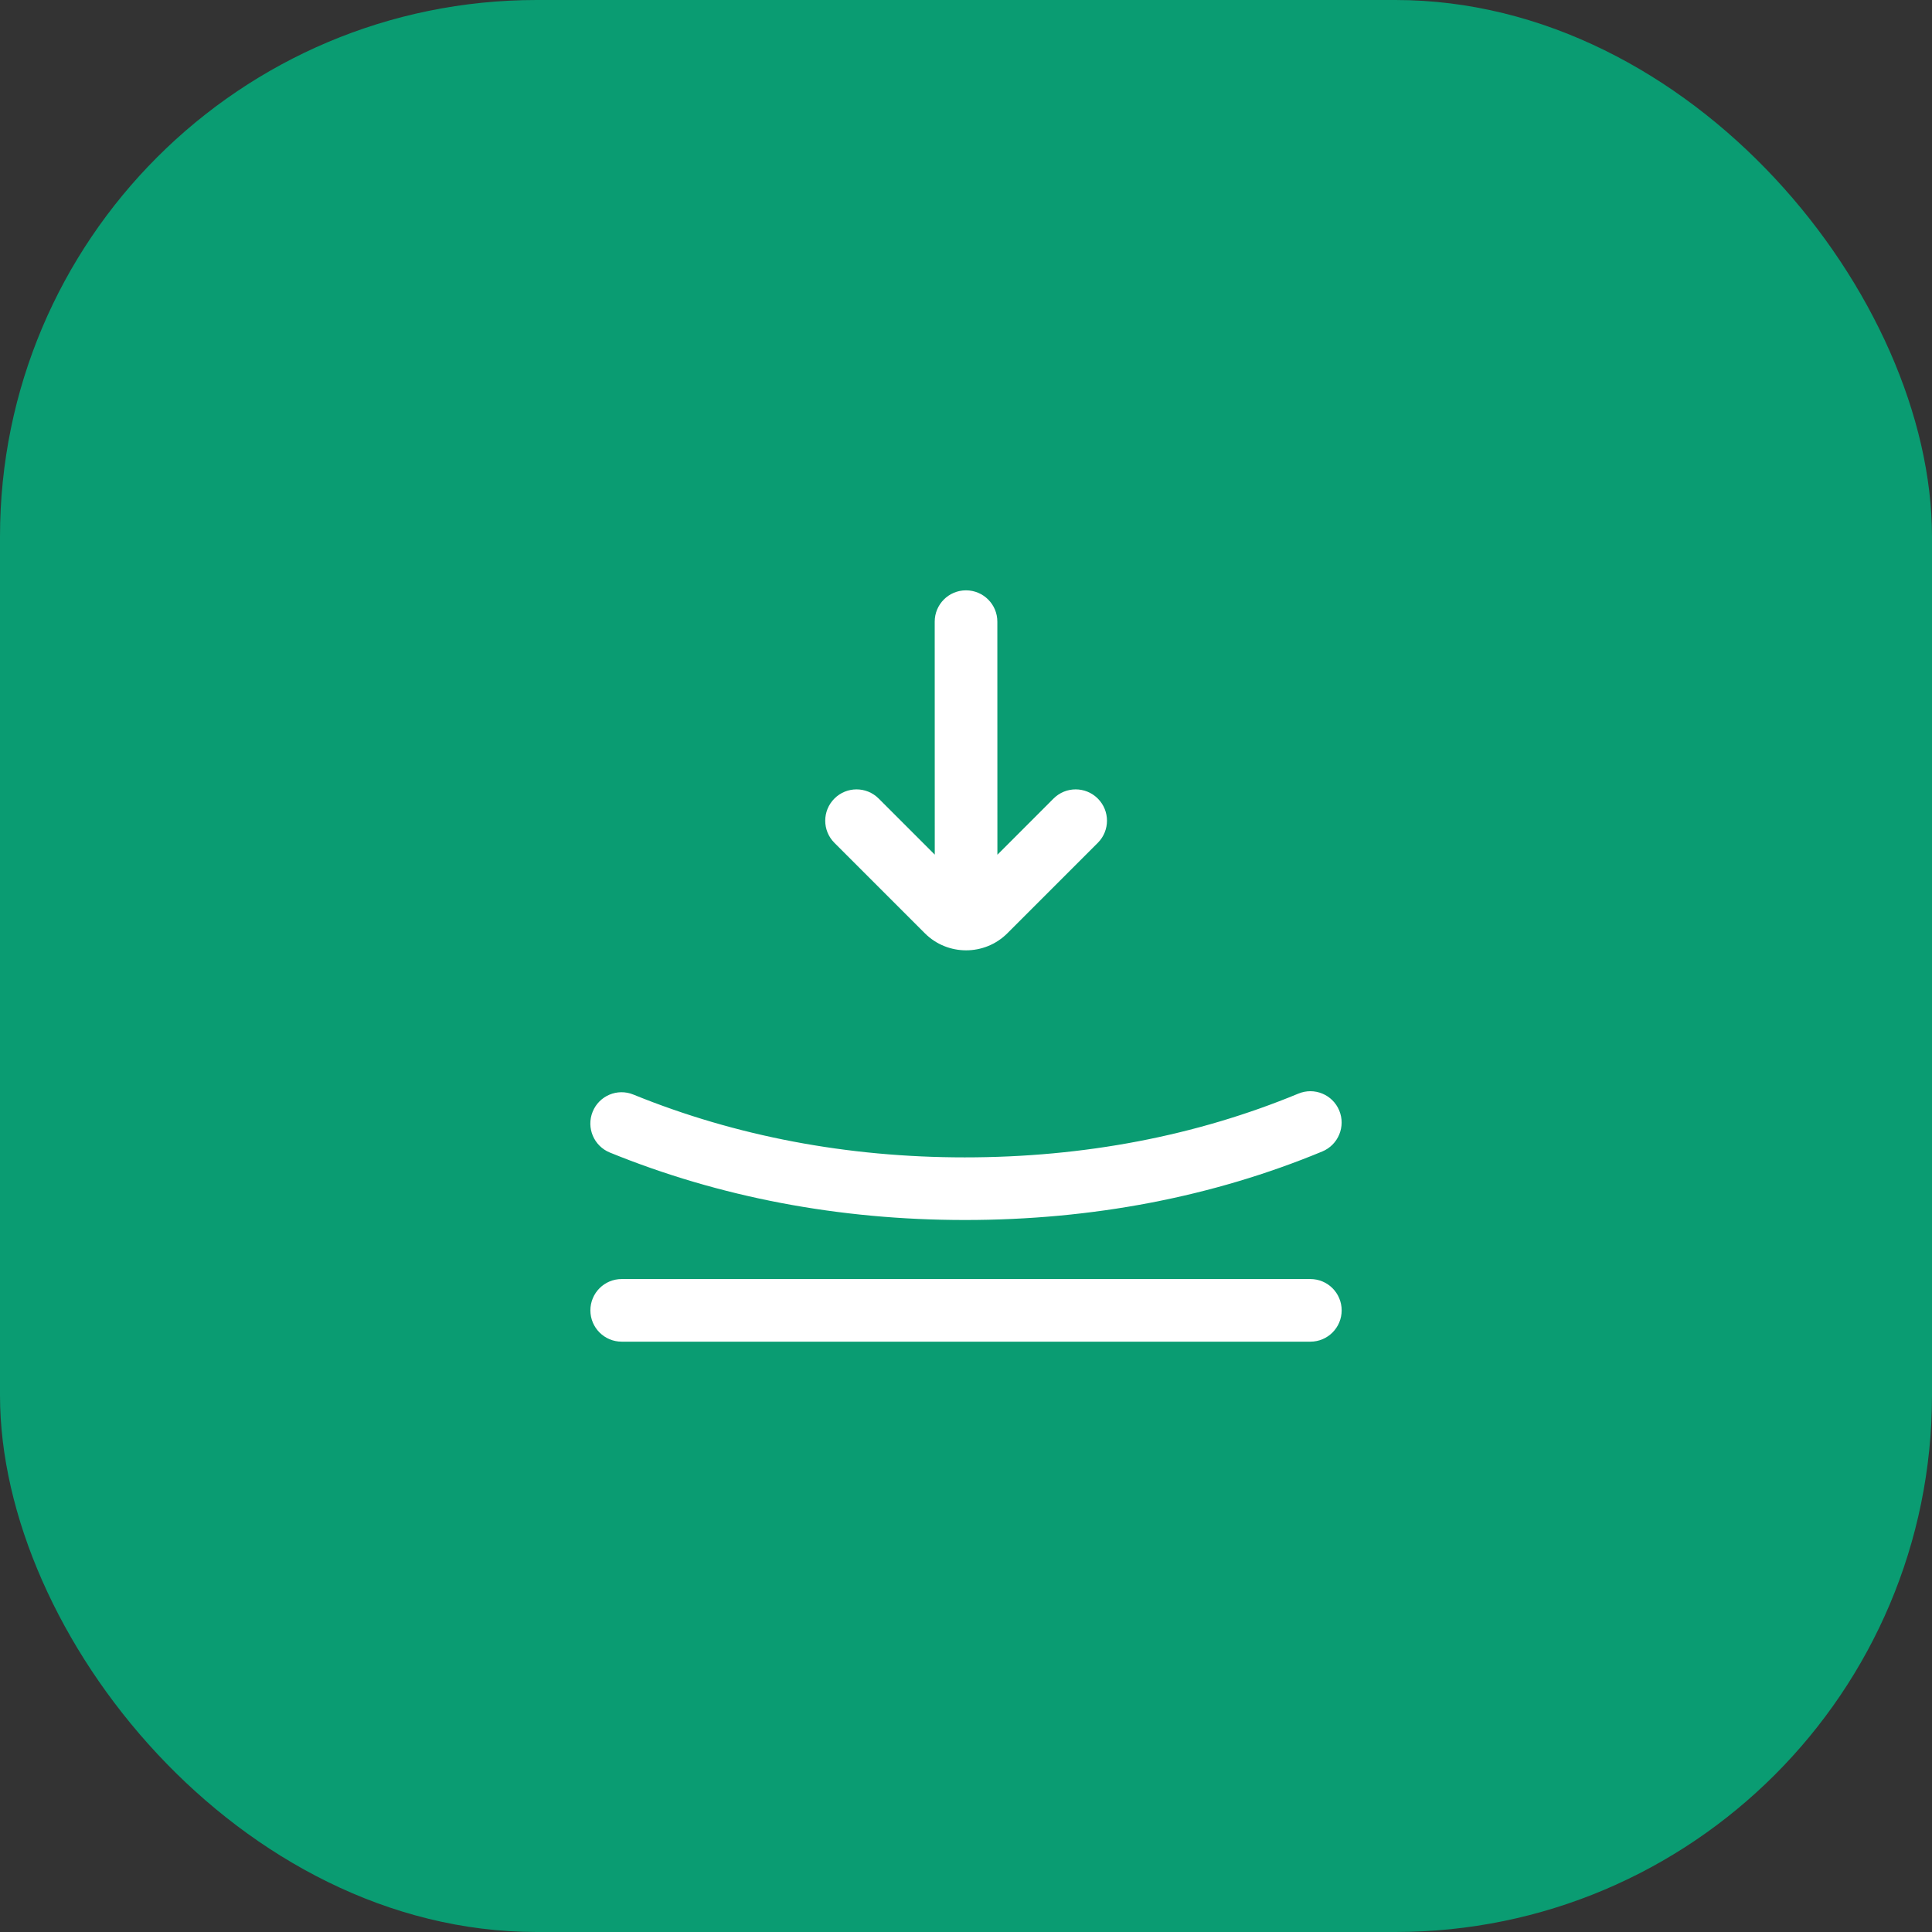
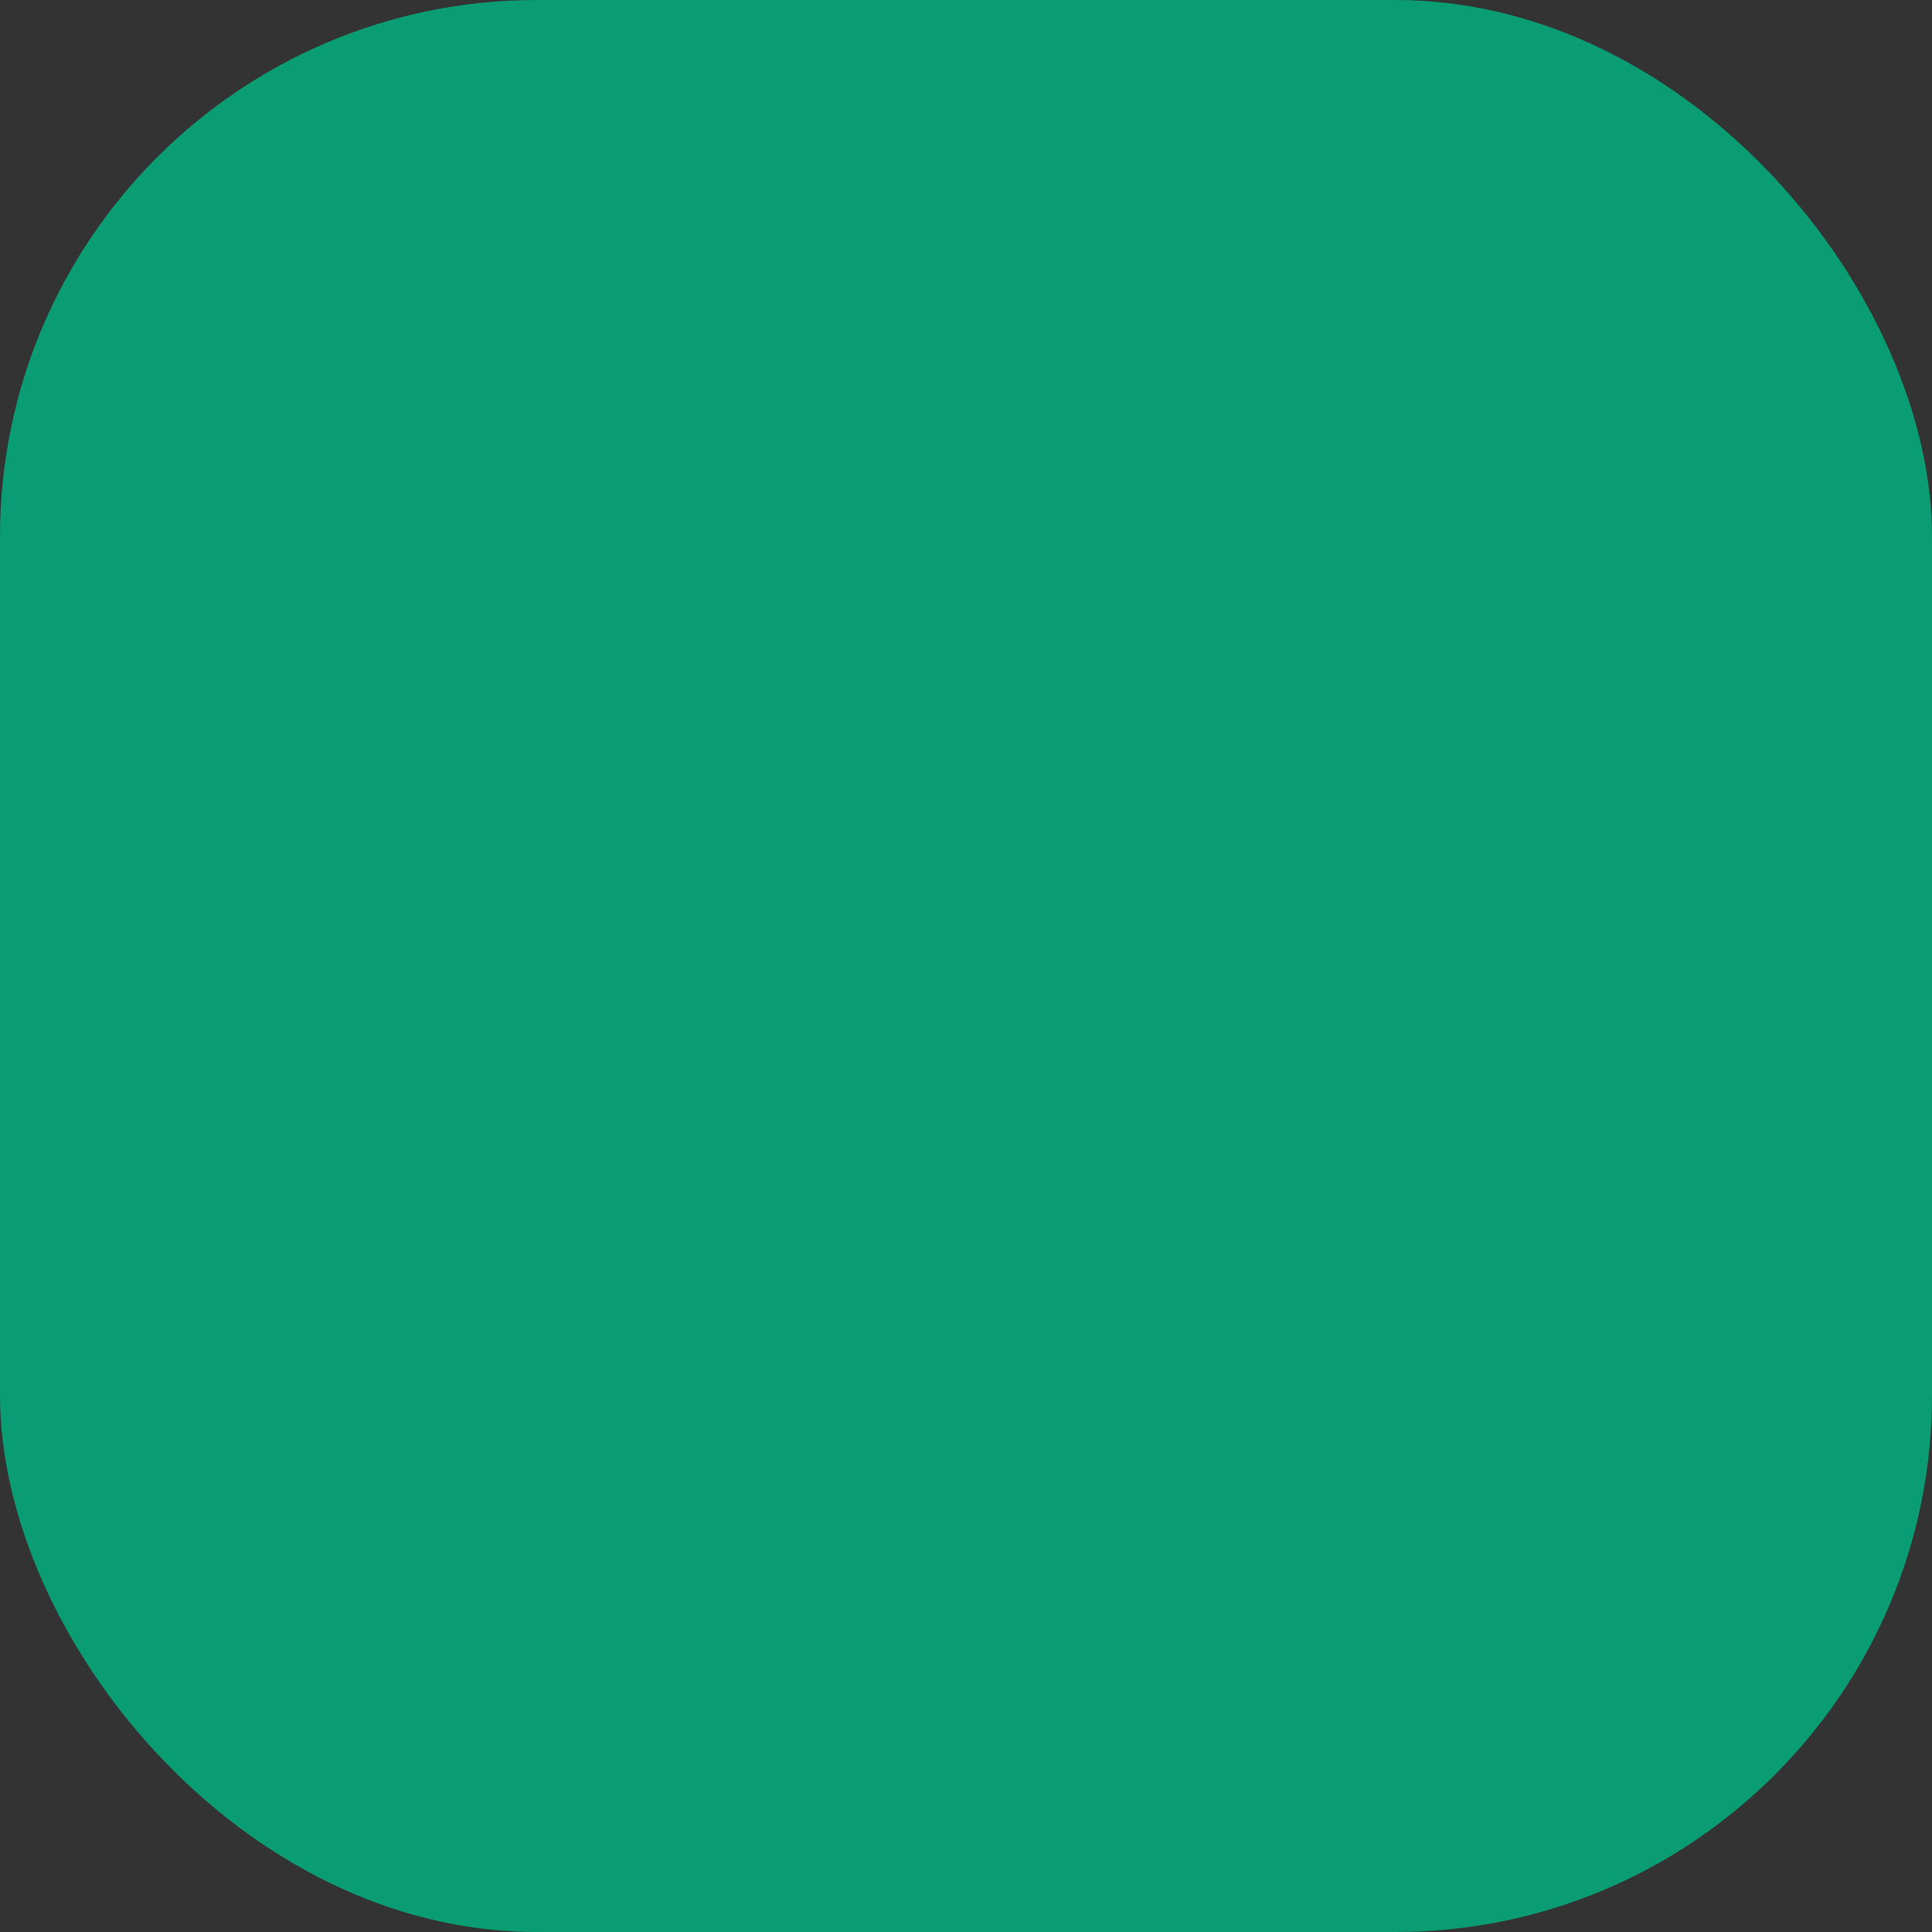
<svg xmlns="http://www.w3.org/2000/svg" width="36" height="36" viewBox="0 0 36 36" fill="none">
  <rect x="0" y="0" width="36" height="36" fill="#333333" stroke="none" />
  <rect width="36" height="36" rx="10" fill="#0A9C72" />
-   <path d="M25 24.417C25 24.739 24.739 25 24.417 25H11.584C11.262 25 11.001 24.739 11.001 24.417C11.001 24.094 11.262 23.833 11.584 23.833H24.417C24.739 23.833 25 24.094 25 24.417ZM11.364 21.476C13.411 22.31 15.636 22.732 17.975 22.733H17.977C20.354 22.733 22.596 22.303 24.639 21.456C24.937 21.332 25.078 20.991 24.955 20.693C24.832 20.396 24.491 20.254 24.193 20.378C22.29 21.166 20.199 21.566 17.976 21.566C15.788 21.566 13.711 21.172 11.803 20.396C11.504 20.273 11.164 20.417 11.043 20.716C10.922 21.015 11.066 21.355 11.364 21.476ZM17.233 17.39C17.657 17.814 18.347 17.814 18.771 17.39L20.456 15.705C20.684 15.477 20.684 15.108 20.456 14.88C20.228 14.652 19.859 14.652 19.631 14.88L18.585 15.927L18.584 11.583C18.584 11.261 18.322 11 18 11C17.678 11 17.417 11.261 17.417 11.583L17.418 15.925L16.373 14.88C16.145 14.652 15.776 14.652 15.548 14.88C15.32 15.108 15.32 15.477 15.548 15.705L17.233 17.39Z" fill="white" />
</svg>